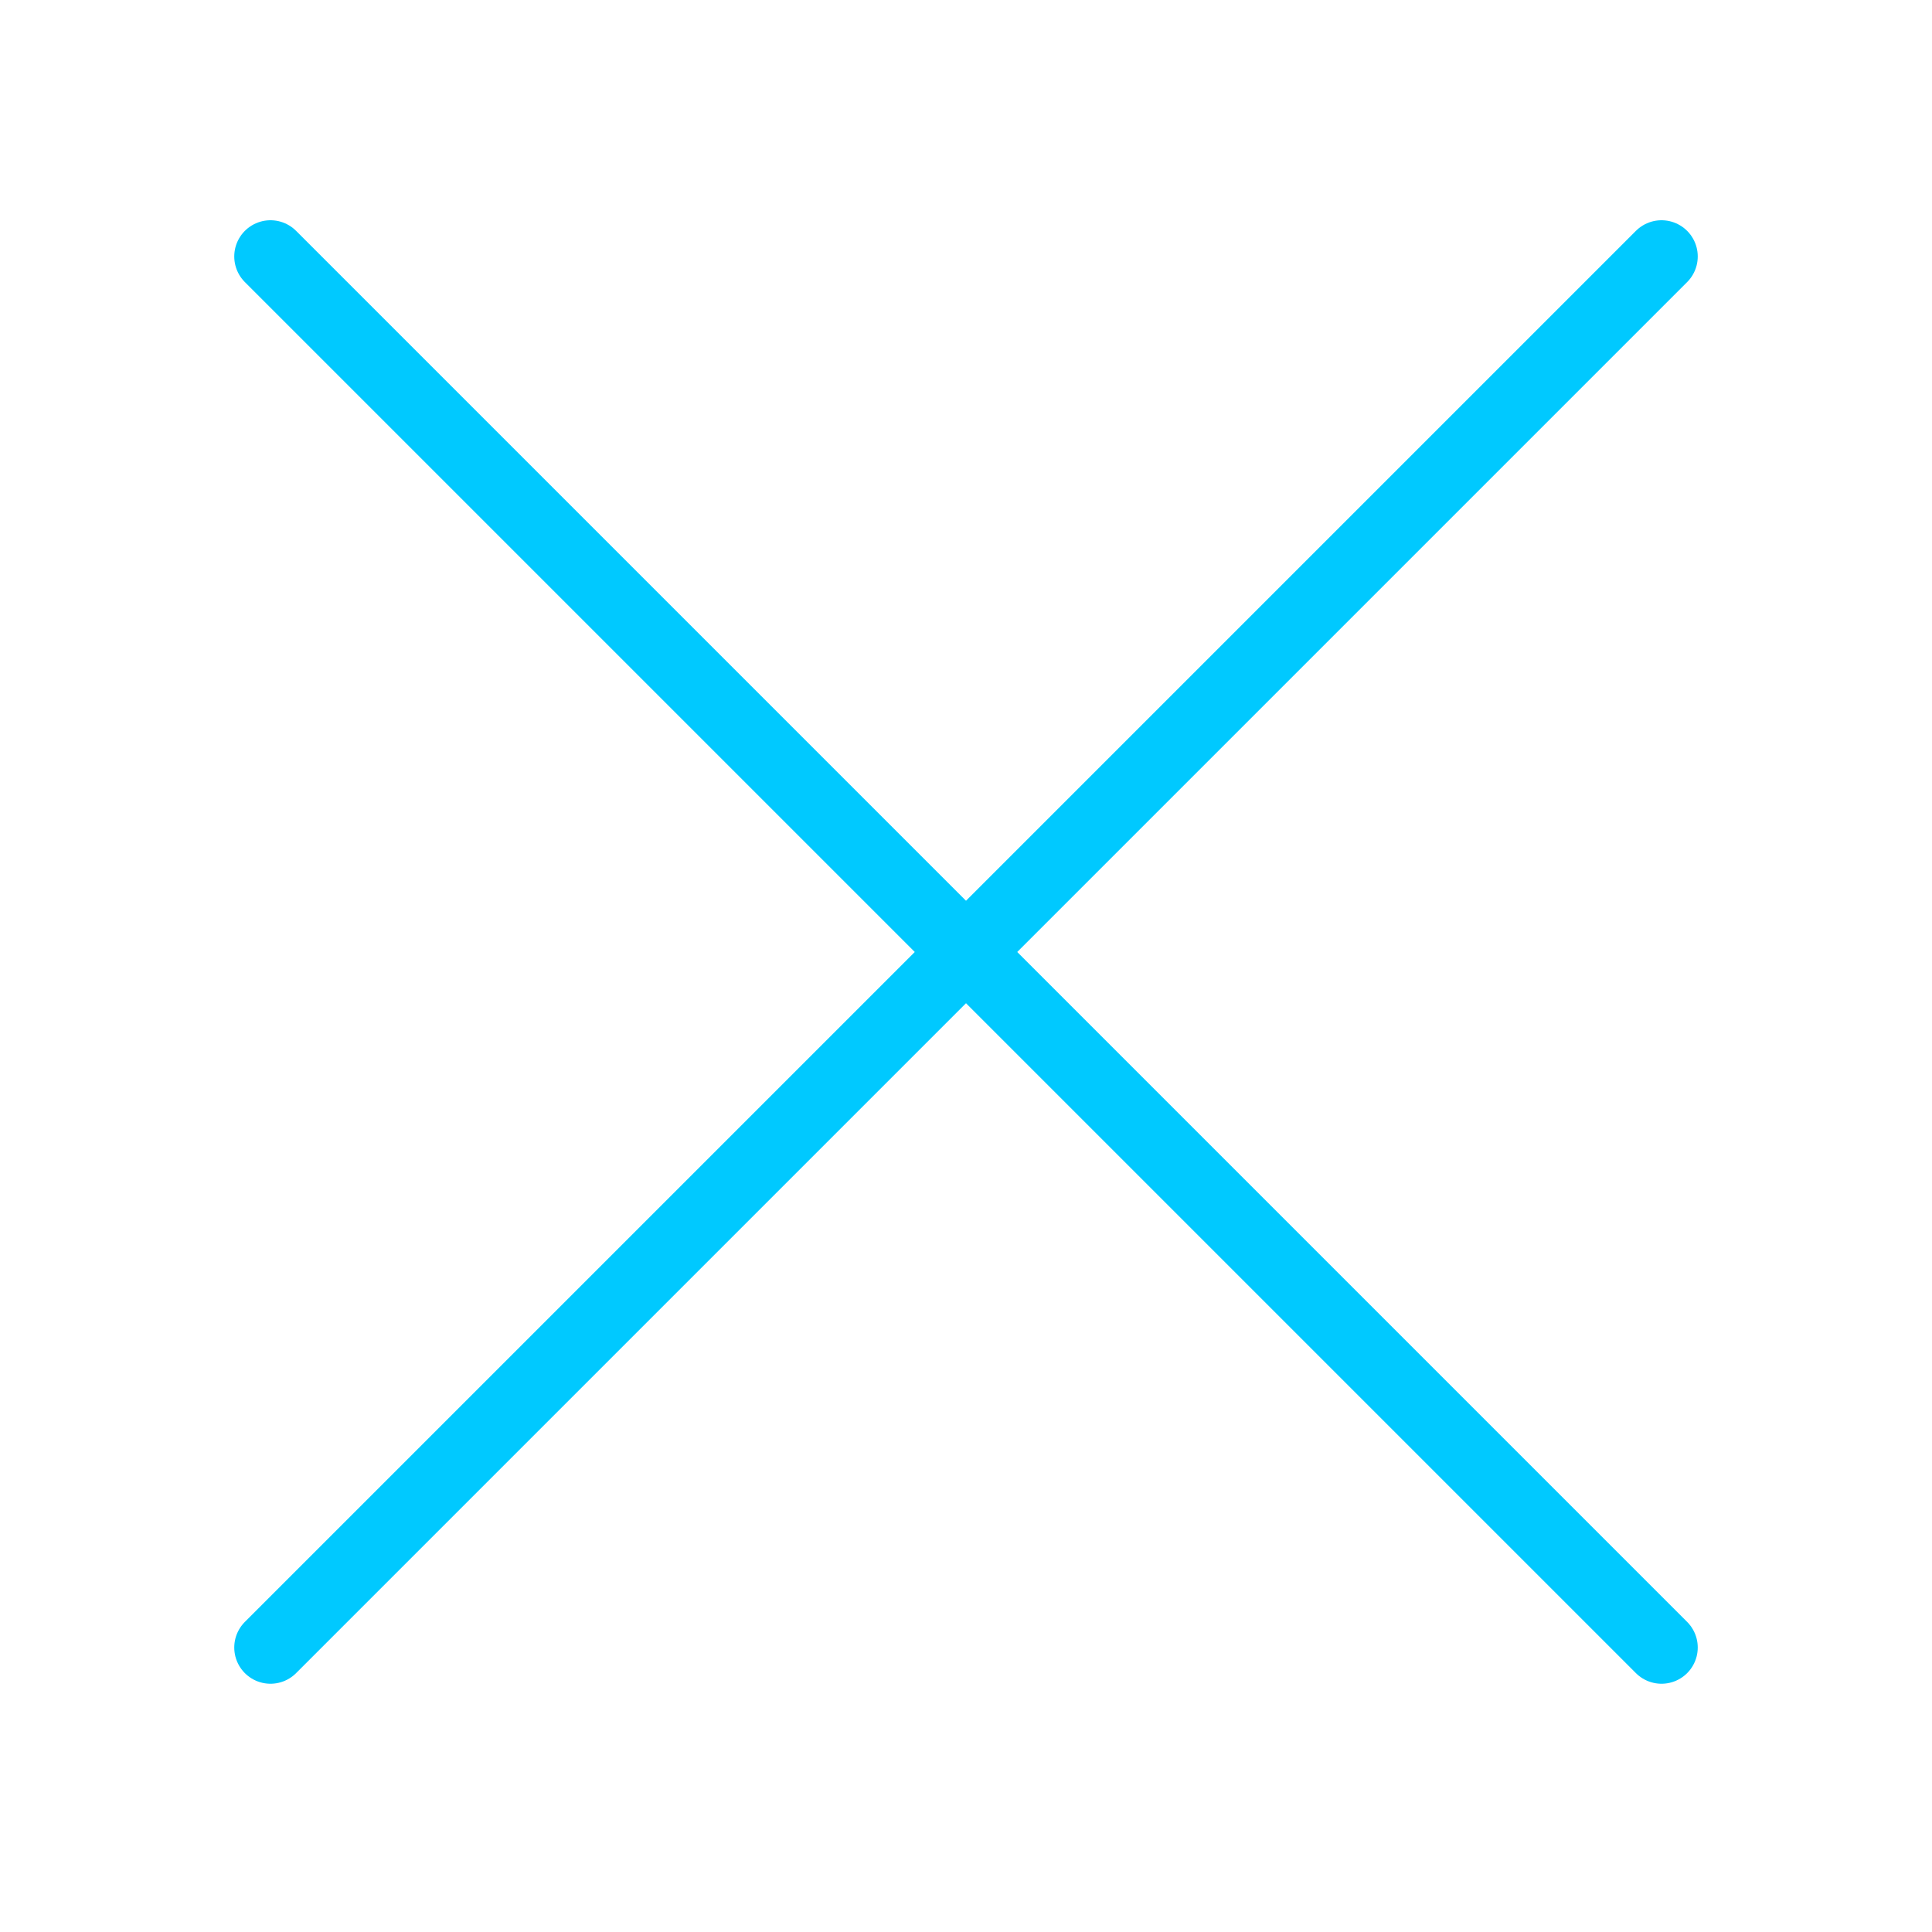
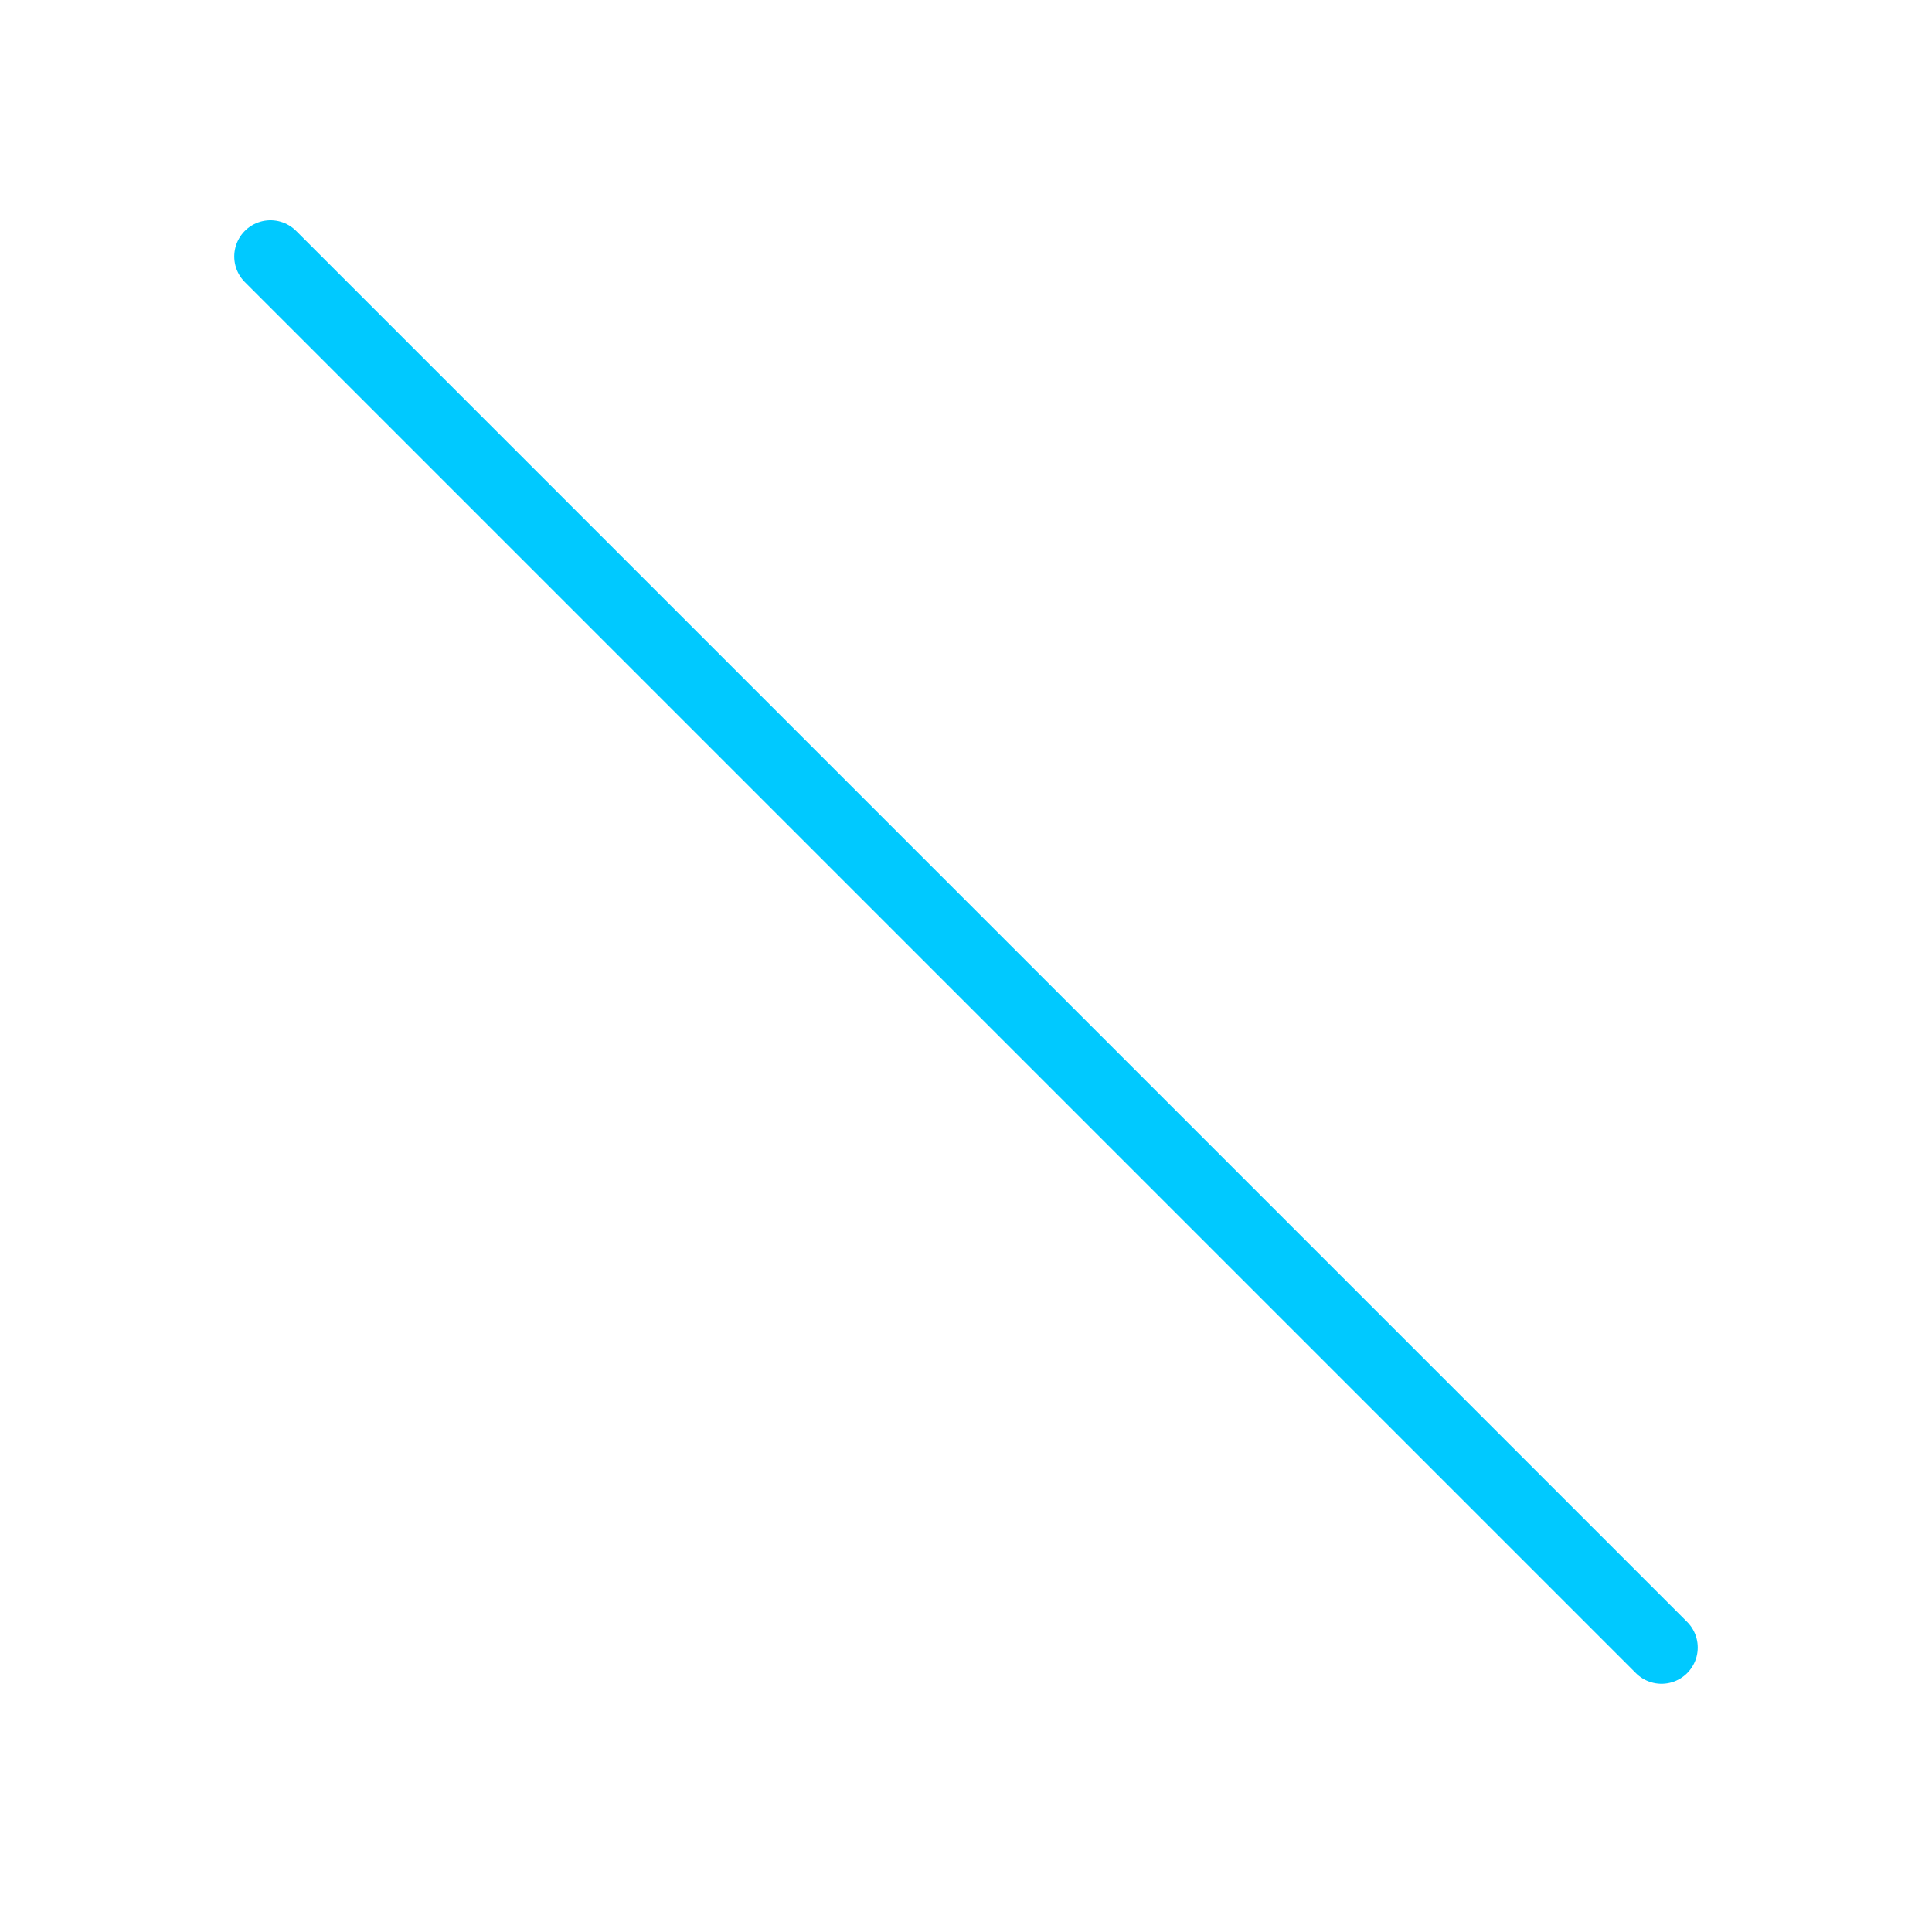
<svg xmlns="http://www.w3.org/2000/svg" id="Layer_1" x="0px" y="0px" viewBox="0 0 800 800" style="enable-background:new 0 0 800 800;" xml:space="preserve">
  <style type="text/css">	.st0{fill:none;stroke:#00C9FF;stroke-width:30;stroke-linecap:round;stroke-linejoin:round;stroke-miterlimit:128;}</style>
-   <path class="st0" d="M112,682.2l576-576" />
  <path class="st0" d="M112,106.2l576,576" />
</svg>